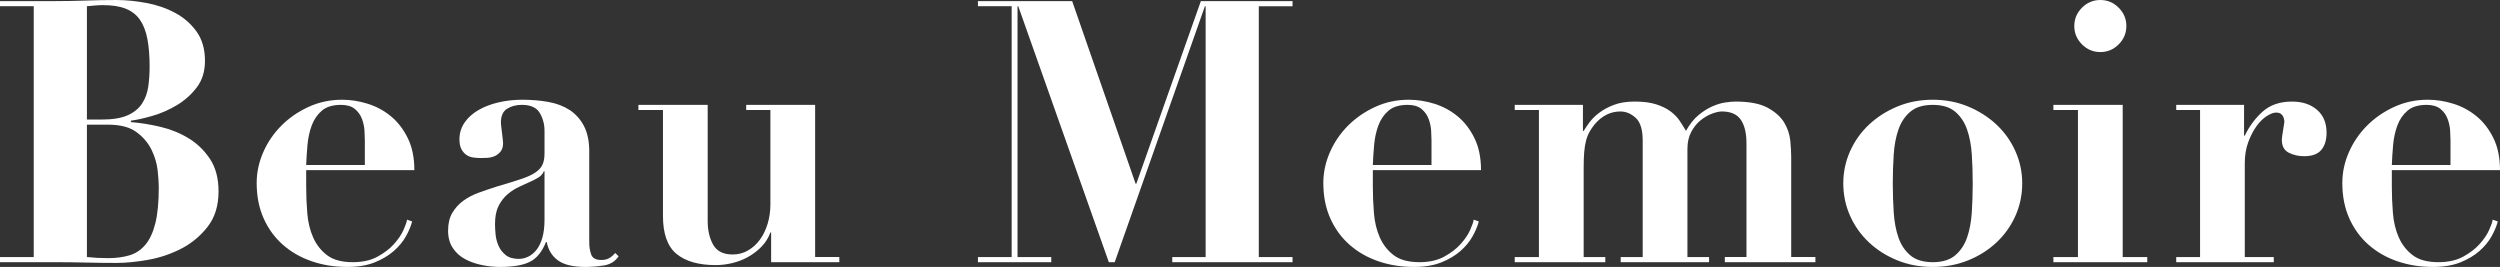
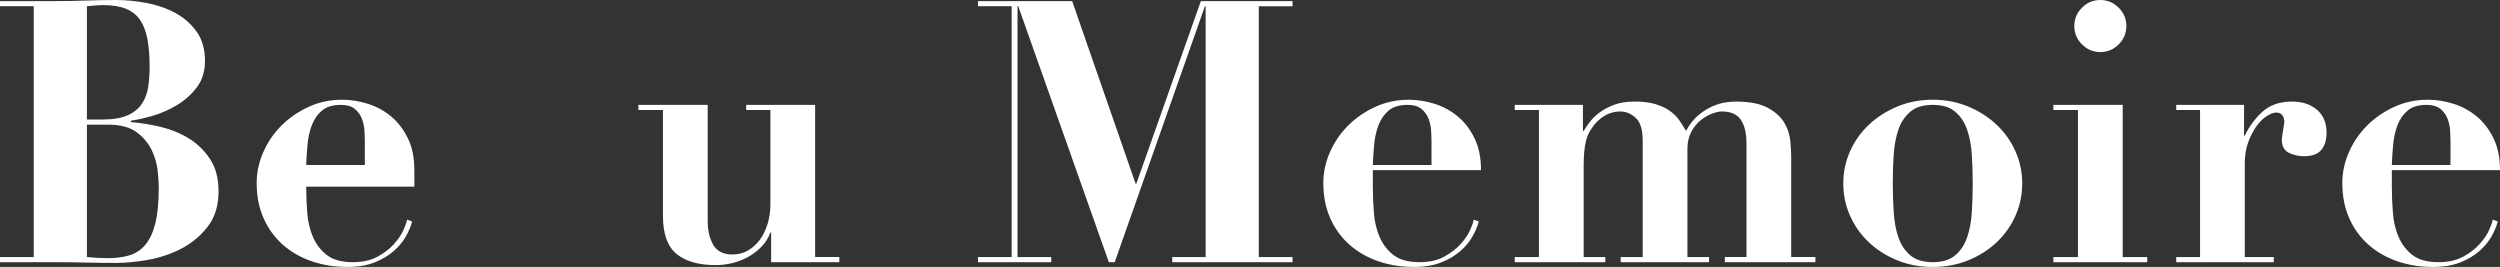
<svg xmlns="http://www.w3.org/2000/svg" id="b" width="177.05mm" height="18.905mm" viewBox="0 0 501.874 53.589">
  <rect x="0" y="0" width="501.874" height="53.589" fill="#333333" stroke="none" />
  <defs>
    <style>.d{fill:#fff;stroke-width:0px;}</style>
  </defs>
  <g id="c">
    <path class="d" d="M0,1.251V.221h11.116c2.061,0,4.096-.037,6.109-.11,2.012-.074,4.05-.11,6.11-.11,1.913,0,3.925.197,6.036.589,2.11.393,4.036,1.056,5.778,1.987,1.741.933,3.177,2.184,4.306,3.754,1.129,1.571,1.693,3.533,1.693,5.889,0,2.111-.551,3.89-1.656,5.337-1.105,1.448-2.442,2.638-4.012,3.57-1.571.933-3.201,1.645-4.894,2.135-1.693.491-3.128.81-4.307.957v.294c1.915.147,3.902.467,5.963.957,2.061.491,3.95,1.264,5.668,2.319,1.717,1.056,3.14,2.442,4.27,4.159,1.127,1.718,1.693,3.877,1.693,6.478,0,2.847-.725,5.202-2.172,7.067-1.447,1.866-3.214,3.338-5.3,4.417-2.086,1.08-4.306,1.829-6.661,2.245-2.355.418-4.466.626-6.331.626-2.061,0-4.111-.025-6.146-.074-2.037-.049-4.085-.074-6.146-.074H0v-1.031h6.773V1.251H0ZM20.465,23.997c2.208,0,3.949-.294,5.226-.883,1.276-.589,2.232-1.386,2.871-2.392.637-1.005,1.042-2.146,1.215-3.423.171-1.276.258-2.576.258-3.901,0-2.159-.147-4.012-.442-5.558-.294-1.546-.785-2.821-1.472-3.828-.688-1.005-1.632-1.754-2.833-2.245-1.203-.49-2.736-.736-4.601-.736-.54,0-1.079.025-1.62.074-.54.049-1.079.099-1.619.147v22.746h3.018ZM21.715,51.822c1.571,0,2.982-.184,4.233-.552,1.251-.368,2.318-1.067,3.202-2.098.883-1.031,1.556-2.466,2.024-4.306.466-1.84.7-4.257.7-7.251,0-.834-.074-1.951-.22-3.349-.147-1.399-.552-2.785-1.215-4.159-.663-1.373-1.669-2.564-3.018-3.57-1.35-1.005-3.252-1.509-5.705-1.509h-4.269v26.573c1.325.147,2.747.221,4.269.221Z" />
-     <path class="d" d="M61.466,37.468c0,1.767.073,3.546.22,5.337.147,1.792.539,3.411,1.178,4.858.637,1.448,1.571,2.638,2.798,3.57,1.226.933,2.944,1.399,5.153,1.399,1.961,0,3.618-.368,4.968-1.104,1.349-.736,2.454-1.583,3.313-2.54.858-.957,1.496-1.901,1.913-2.834.417-.932.651-1.619.7-2.061l1.03.368c-.246.933-.663,1.927-1.252,2.981-.588,1.056-1.398,2.037-2.429,2.944-1.03.909-2.308,1.669-3.828,2.282-1.522.613-3.362.92-5.521.92-2.552,0-4.931-.381-7.141-1.141-2.208-.76-4.135-1.864-5.778-3.312-1.644-1.447-2.933-3.214-3.864-5.3-.933-2.085-1.399-4.453-1.399-7.103,0-2.109.442-4.171,1.325-6.183.884-2.012,2.098-3.791,3.645-5.337,1.546-1.546,3.361-2.797,5.447-3.754s4.331-1.435,6.736-1.435c1.717,0,3.434.27,5.153.81,1.717.541,3.262,1.374,4.637,2.503,1.374,1.129,2.503,2.589,3.387,4.38.883,1.792,1.325,3.938,1.325,6.441h-21.715v3.312ZM73.243,28.193c0-.539-.025-1.202-.073-1.987-.05-.784-.222-1.57-.515-2.356-.295-.784-.773-1.447-1.435-1.987-.663-.539-1.583-.81-2.76-.81-1.669,0-2.958.393-3.865,1.178-.908.786-1.583,1.779-2.025,2.981-.441,1.203-.724,2.503-.846,3.901-.123,1.399-.21,2.736-.258,4.012h11.777v-4.932Z" />
-     <path class="d" d="M121.2,53.294c-1.301.196-2.516.294-3.645.294-2.502,0-4.355-.442-5.557-1.325-1.203-.883-1.95-2.109-2.245-3.681h-.147c-.786,1.963-1.865,3.288-3.238,3.975-1.375.687-3.362,1.031-5.963,1.031-1.178,0-2.381-.123-3.607-.368-1.227-.246-2.355-.637-3.386-1.178-1.03-.539-1.865-1.288-2.503-2.245-.639-.957-.957-2.122-.957-3.497,0-1.423.283-2.613.847-3.57.563-.957,1.3-1.767,2.208-2.429.908-.663,1.939-1.202,3.092-1.619,1.153-.416,2.342-.821,3.57-1.215,2.012-.589,3.643-1.092,4.894-1.509,1.252-.416,2.22-.858,2.908-1.325.687-.466,1.166-.994,1.435-1.583.27-.589.405-1.349.405-2.282v-4.49c0-1.325-.32-2.527-.957-3.607-.637-1.079-1.84-1.619-3.606-1.619-1.13,0-2.111.258-2.945.773-.835.515-1.251,1.461-1.251,2.834,0,.147.024.405.073.773.049.368.098.773.147,1.215.048.442.098.859.147,1.251.048.393.073.663.073.81,0,.736-.173,1.313-.515,1.73-.344.417-.749.725-1.214.92-.467.197-.957.307-1.472.331-.515.025-.945.037-1.288.037-.491,0-.994-.037-1.51-.11s-.969-.245-1.362-.515c-.393-.269-.724-.65-.993-1.141-.271-.49-.405-1.152-.405-1.987,0-1.276.356-2.417,1.067-3.423.71-1.005,1.656-1.84,2.833-2.503,1.178-.663,2.515-1.165,4.012-1.509,1.496-.343,3.055-.515,4.674-.515,1.865,0,3.619.147,5.263.442,1.644.294,3.067.835,4.27,1.619,1.202.786,2.159,1.853,2.871,3.202.71,1.35,1.067,3.055,1.067,5.116v18.255c0,.933.134,1.755.405,2.466.268.712.944,1.067,2.024,1.067.637,0,1.166-.122,1.583-.368.417-.245.822-.589,1.215-1.031l.663.663c-.688,1.031-1.681,1.644-2.981,1.84ZM109.164,34.376c-.098.294-.283.577-.551.847-.271.27-.749.577-1.437.92-.932.442-1.865.872-2.796,1.288-.933.418-1.767.945-2.503,1.583-.737.638-1.338,1.424-1.804,2.356-.466.933-.698,2.135-.698,3.607,0,.589.037,1.277.11,2.061.073.786.27,1.546.588,2.282.319.736.798,1.362,1.437,1.877.636.515,1.52.773,2.649.773.637,0,1.263-.147,1.877-.442.613-.294,1.166-.748,1.657-1.362.489-.613.883-1.423,1.178-2.429.294-1.005.441-2.22.441-3.644v-9.717h-.147Z" />
+     <path class="d" d="M61.466,37.468c0,1.767.073,3.546.22,5.337.147,1.792.539,3.411,1.178,4.858.637,1.448,1.571,2.638,2.798,3.57,1.226.933,2.944,1.399,5.153,1.399,1.961,0,3.618-.368,4.968-1.104,1.349-.736,2.454-1.583,3.313-2.54.858-.957,1.496-1.901,1.913-2.834.417-.932.651-1.619.7-2.061l1.03.368c-.246.933-.663,1.927-1.252,2.981-.588,1.056-1.398,2.037-2.429,2.944-1.03.909-2.308,1.669-3.828,2.282-1.522.613-3.362.92-5.521.92-2.552,0-4.931-.381-7.141-1.141-2.208-.76-4.135-1.864-5.778-3.312-1.644-1.447-2.933-3.214-3.864-5.3-.933-2.085-1.399-4.453-1.399-7.103,0-2.109.442-4.171,1.325-6.183.884-2.012,2.098-3.791,3.645-5.337,1.546-1.546,3.361-2.797,5.447-3.754s4.331-1.435,6.736-1.435c1.717,0,3.434.27,5.153.81,1.717.541,3.262,1.374,4.637,2.503,1.374,1.129,2.503,2.589,3.387,4.38.883,1.792,1.325,3.938,1.325,6.441v3.312ZM73.243,28.193c0-.539-.025-1.202-.073-1.987-.05-.784-.222-1.57-.515-2.356-.295-.784-.773-1.447-1.435-1.987-.663-.539-1.583-.81-2.76-.81-1.669,0-2.958.393-3.865,1.178-.908.786-1.583,1.779-2.025,2.981-.441,1.203-.724,2.503-.846,3.901-.123,1.399-.21,2.736-.258,4.012h11.777v-4.932Z" />
    <path class="d" d="M142.068,21.053v23.335c0,1.866.368,3.448,1.105,4.748.736,1.301,2.036,1.951,3.901,1.951,1.129,0,2.159-.269,3.091-.81.932-.539,1.73-1.263,2.393-2.172.663-.907,1.178-1.975,1.546-3.202.369-1.226.552-2.503.552-3.828v-18.992h-4.858v-1.031h13.839v30.548h4.858v1.031h-13.692v-5.962h-.147c-.393,1.08-.982,2.024-1.766,2.834-.786.81-1.682,1.498-2.687,2.061-1.006.565-2.074.982-3.201,1.251-1.13.269-2.234.405-3.313.405-3.436,0-6.061-.748-7.876-2.245-1.816-1.496-2.724-4.036-2.724-7.619v-21.273h-4.931v-1.031h13.912Z" />
    <path class="d" d="M215.236.221l12.735,36.658h.147L241.073.221h18.403v1.031h-6.772v50.35h6.772v1.031h-24.144v-1.031h6.699V1.251h-.147l-18.108,51.38h-1.178L204.415,1.251h-.147v50.35h6.773v1.031h-14.722v-1.031h6.772V1.251h-6.772V.221h18.918Z" />
    <path class="d" d="M275.597,37.468c0,1.767.073,3.546.22,5.337.147,1.792.539,3.411,1.178,4.858.637,1.448,1.571,2.638,2.798,3.57,1.226.933,2.944,1.399,5.153,1.399,1.961,0,3.618-.368,4.968-1.104,1.349-.736,2.454-1.583,3.313-2.54.858-.957,1.496-1.901,1.913-2.834.417-.932.651-1.619.7-2.061l1.03.368c-.246.933-.663,1.927-1.252,2.981-.588,1.056-1.398,2.037-2.429,2.944-1.03.909-2.308,1.669-3.828,2.282-1.522.613-3.362.92-5.521.92-2.552,0-4.931-.381-7.141-1.141-2.208-.76-4.135-1.864-5.778-3.312-1.644-1.447-2.933-3.214-3.864-5.3-.933-2.085-1.399-4.453-1.399-7.103,0-2.109.442-4.171,1.325-6.183.884-2.012,2.098-3.791,3.645-5.337,1.546-1.546,3.361-2.797,5.447-3.754s4.331-1.435,6.736-1.435c1.717,0,3.434.27,5.153.81,1.717.541,3.262,1.374,4.637,2.503,1.374,1.129,2.503,2.589,3.387,4.38.883,1.792,1.325,3.938,1.325,6.441h-21.715v3.312ZM287.374,28.193c0-.539-.025-1.202-.073-1.987-.05-.784-.222-1.57-.515-2.356-.295-.784-.773-1.447-1.435-1.987-.663-.539-1.583-.81-2.76-.81-1.669,0-2.958.393-3.865,1.178-.908.786-1.583,1.779-2.025,2.981-.441,1.203-.724,2.503-.846,3.901-.123,1.399-.21,2.736-.258,4.012h11.777v-4.932Z" />
    <path class="d" d="M317.774,21.053v5.226h.147c.295-.49.687-1.067,1.178-1.73.49-.662,1.142-1.3,1.95-1.914.81-.613,1.791-1.141,2.945-1.583,1.153-.442,2.54-.663,4.159-.663,1.718,0,3.153.184,4.307.552,1.153.368,2.109.835,2.871,1.399.76.565,1.373,1.19,1.84,1.877.466.688.895,1.374,1.288,2.061.736-1.325,1.558-2.367,2.466-3.128.908-.76,1.828-1.349,2.76-1.767.932-.416,1.815-.687,2.65-.81.834-.122,1.52-.184,2.061-.184,2.798,0,4.957.417,6.478,1.251,1.52.835,2.625,1.829,3.313,2.981.687,1.154,1.091,2.368,1.215,3.644.121,1.277.183,2.356.183,3.239v20.096h4.858v1.031h-18.181v-1.031h4.343v-22.819c0-2.061-.381-3.644-1.142-4.748-.761-1.104-2.024-1.656-3.791-1.656-.54,0-1.203.147-1.988.442-.785.294-1.546.736-2.281,1.325-.737.589-1.362,1.362-1.877,2.319s-.773,2.098-.773,3.423v21.715h4.343v1.031h-17.74v-1.031h4.416v-23.408c0-2.159-.467-3.668-1.398-4.527-.933-.858-1.964-1.288-3.092-1.288-1.964,0-3.681.859-5.153,2.576-.393.491-.736.994-1.03,1.509-.295.515-.527,1.104-.698,1.767-.173.663-.295,1.424-.369,2.282-.073.859-.11,1.902-.11,3.128v17.961h4.343v1.031h-18.182v-1.031h4.859v-29.518h-4.859v-1.031h13.692Z" />
    <path class="d" d="M395.103,21.384c2.183.909,4.085,2.123,5.705,3.644,1.62,1.522,2.883,3.301,3.791,5.337.907,2.037,1.362,4.184,1.362,6.441,0,2.307-.455,4.479-1.362,6.515-.908,2.037-2.171,3.816-3.791,5.337-1.62,1.522-3.522,2.724-5.705,3.607-2.184.883-4.552,1.325-7.103,1.325s-4.921-.442-7.103-1.325c-2.184-.883-4.085-2.085-5.704-3.607-1.62-1.521-2.884-3.3-3.791-5.337-.909-2.036-1.362-4.207-1.362-6.515,0-2.257.453-4.404,1.362-6.441.907-2.036,2.171-3.815,3.791-5.337,1.619-1.521,3.52-2.735,5.704-3.644,2.183-.907,4.552-1.362,7.103-1.362s4.919.454,7.103,1.362ZM392.49,51.27c1.079-.908,1.877-2.098,2.393-3.57.515-1.472.834-3.165.957-5.079.121-1.914.183-3.852.183-5.815s-.062-3.889-.183-5.778c-.123-1.889-.442-3.57-.957-5.042s-1.313-2.661-2.393-3.57c-1.079-.907-2.576-1.362-4.49-1.362s-3.411.454-4.49,1.362c-1.079.909-1.876,2.098-2.391,3.57-.515,1.472-.835,3.154-.957,5.042-.123,1.89-.185,3.816-.185,5.778s.061,3.901.185,5.815c.122,1.914.442,3.607.957,5.079.515,1.472,1.312,2.663,2.391,3.57,1.079.909,2.577,1.362,4.49,1.362s3.411-.453,4.49-1.362Z" />
    <path class="d" d="M426.13,21.053v30.548h4.931v1.031h-18.844v-1.031h4.931v-29.518h-4.931v-1.031h13.912ZM417.959,1.546c1.03-1.031,2.257-1.546,3.681-1.546s2.65.515,3.681,1.546c1.03,1.031,1.546,2.258,1.546,3.681s-.515,2.65-1.546,3.681c-1.03,1.031-2.257,1.546-3.681,1.546s-2.65-.515-3.681-1.546c-1.03-1.031-1.546-2.257-1.546-3.681s.515-2.65,1.546-3.681Z" />
    <path class="d" d="M450.494,21.053v6.183h.147c.884-1.864,2.073-3.471,3.57-4.821,1.496-1.349,3.471-2.024,5.926-2.024,2.061,0,3.728.552,5.006,1.656,1.276,1.104,1.913,2.638,1.913,4.601,0,1.472-.356,2.626-1.066,3.46-.713.835-1.853,1.251-3.423,1.251-1.13,0-2.16-.232-3.092-.699-.932-.466-1.398-1.337-1.398-2.613,0-.147.024-.405.073-.773.049-.368.11-.76.185-1.178.073-.416.134-.797.183-1.141.049-.343.074-.539.074-.589-.049-.392-.123-.699-.22-.92-.099-.221-.259-.416-.479-.589-.22-.171-.552-.258-.993-.258-.491,0-1.105.234-1.84.699-.737.467-1.425,1.141-2.062,2.024-.637.883-1.19,1.951-1.656,3.202-.467,1.251-.7,2.663-.7,4.233v18.844h5.816v1.031h-19.58v-1.031h4.785v-29.518h-4.785v-1.031h13.617Z" />
    <path class="d" d="M480.159,37.468c0,1.767.073,3.546.22,5.337.147,1.792.539,3.411,1.178,4.858.637,1.448,1.571,2.638,2.798,3.57,1.226.933,2.944,1.399,5.153,1.399,1.961,0,3.618-.368,4.968-1.104,1.349-.736,2.454-1.583,3.313-2.54.858-.957,1.496-1.901,1.913-2.834.417-.932.651-1.619.7-2.061l1.03.368c-.246.933-.663,1.927-1.252,2.981-.588,1.056-1.398,2.037-2.429,2.944-1.03.909-2.308,1.669-3.828,2.282-1.522.613-3.362.92-5.521.92-2.552,0-4.931-.381-7.141-1.141-2.208-.76-4.135-1.864-5.778-3.312-1.644-1.447-2.933-3.214-3.864-5.3-.933-2.085-1.399-4.453-1.399-7.103,0-2.109.442-4.171,1.325-6.183.884-2.012,2.098-3.791,3.645-5.337,1.546-1.546,3.361-2.797,5.447-3.754s4.331-1.435,6.736-1.435c1.717,0,3.434.27,5.153.81,1.717.541,3.262,1.374,4.637,2.503,1.374,1.129,2.503,2.589,3.387,4.38.883,1.792,1.325,3.938,1.325,6.441h-21.715v3.312ZM491.936,28.193c0-.539-.025-1.202-.073-1.987-.05-.784-.222-1.57-.515-2.356-.295-.784-.773-1.447-1.435-1.987-.663-.539-1.583-.81-2.76-.81-1.669,0-2.958.393-3.865,1.178-.908.786-1.583,1.779-2.025,2.981-.441,1.203-.724,2.503-.846,3.901-.123,1.399-.21,2.736-.258,4.012h11.777v-4.932Z" />
  </g>
</svg>